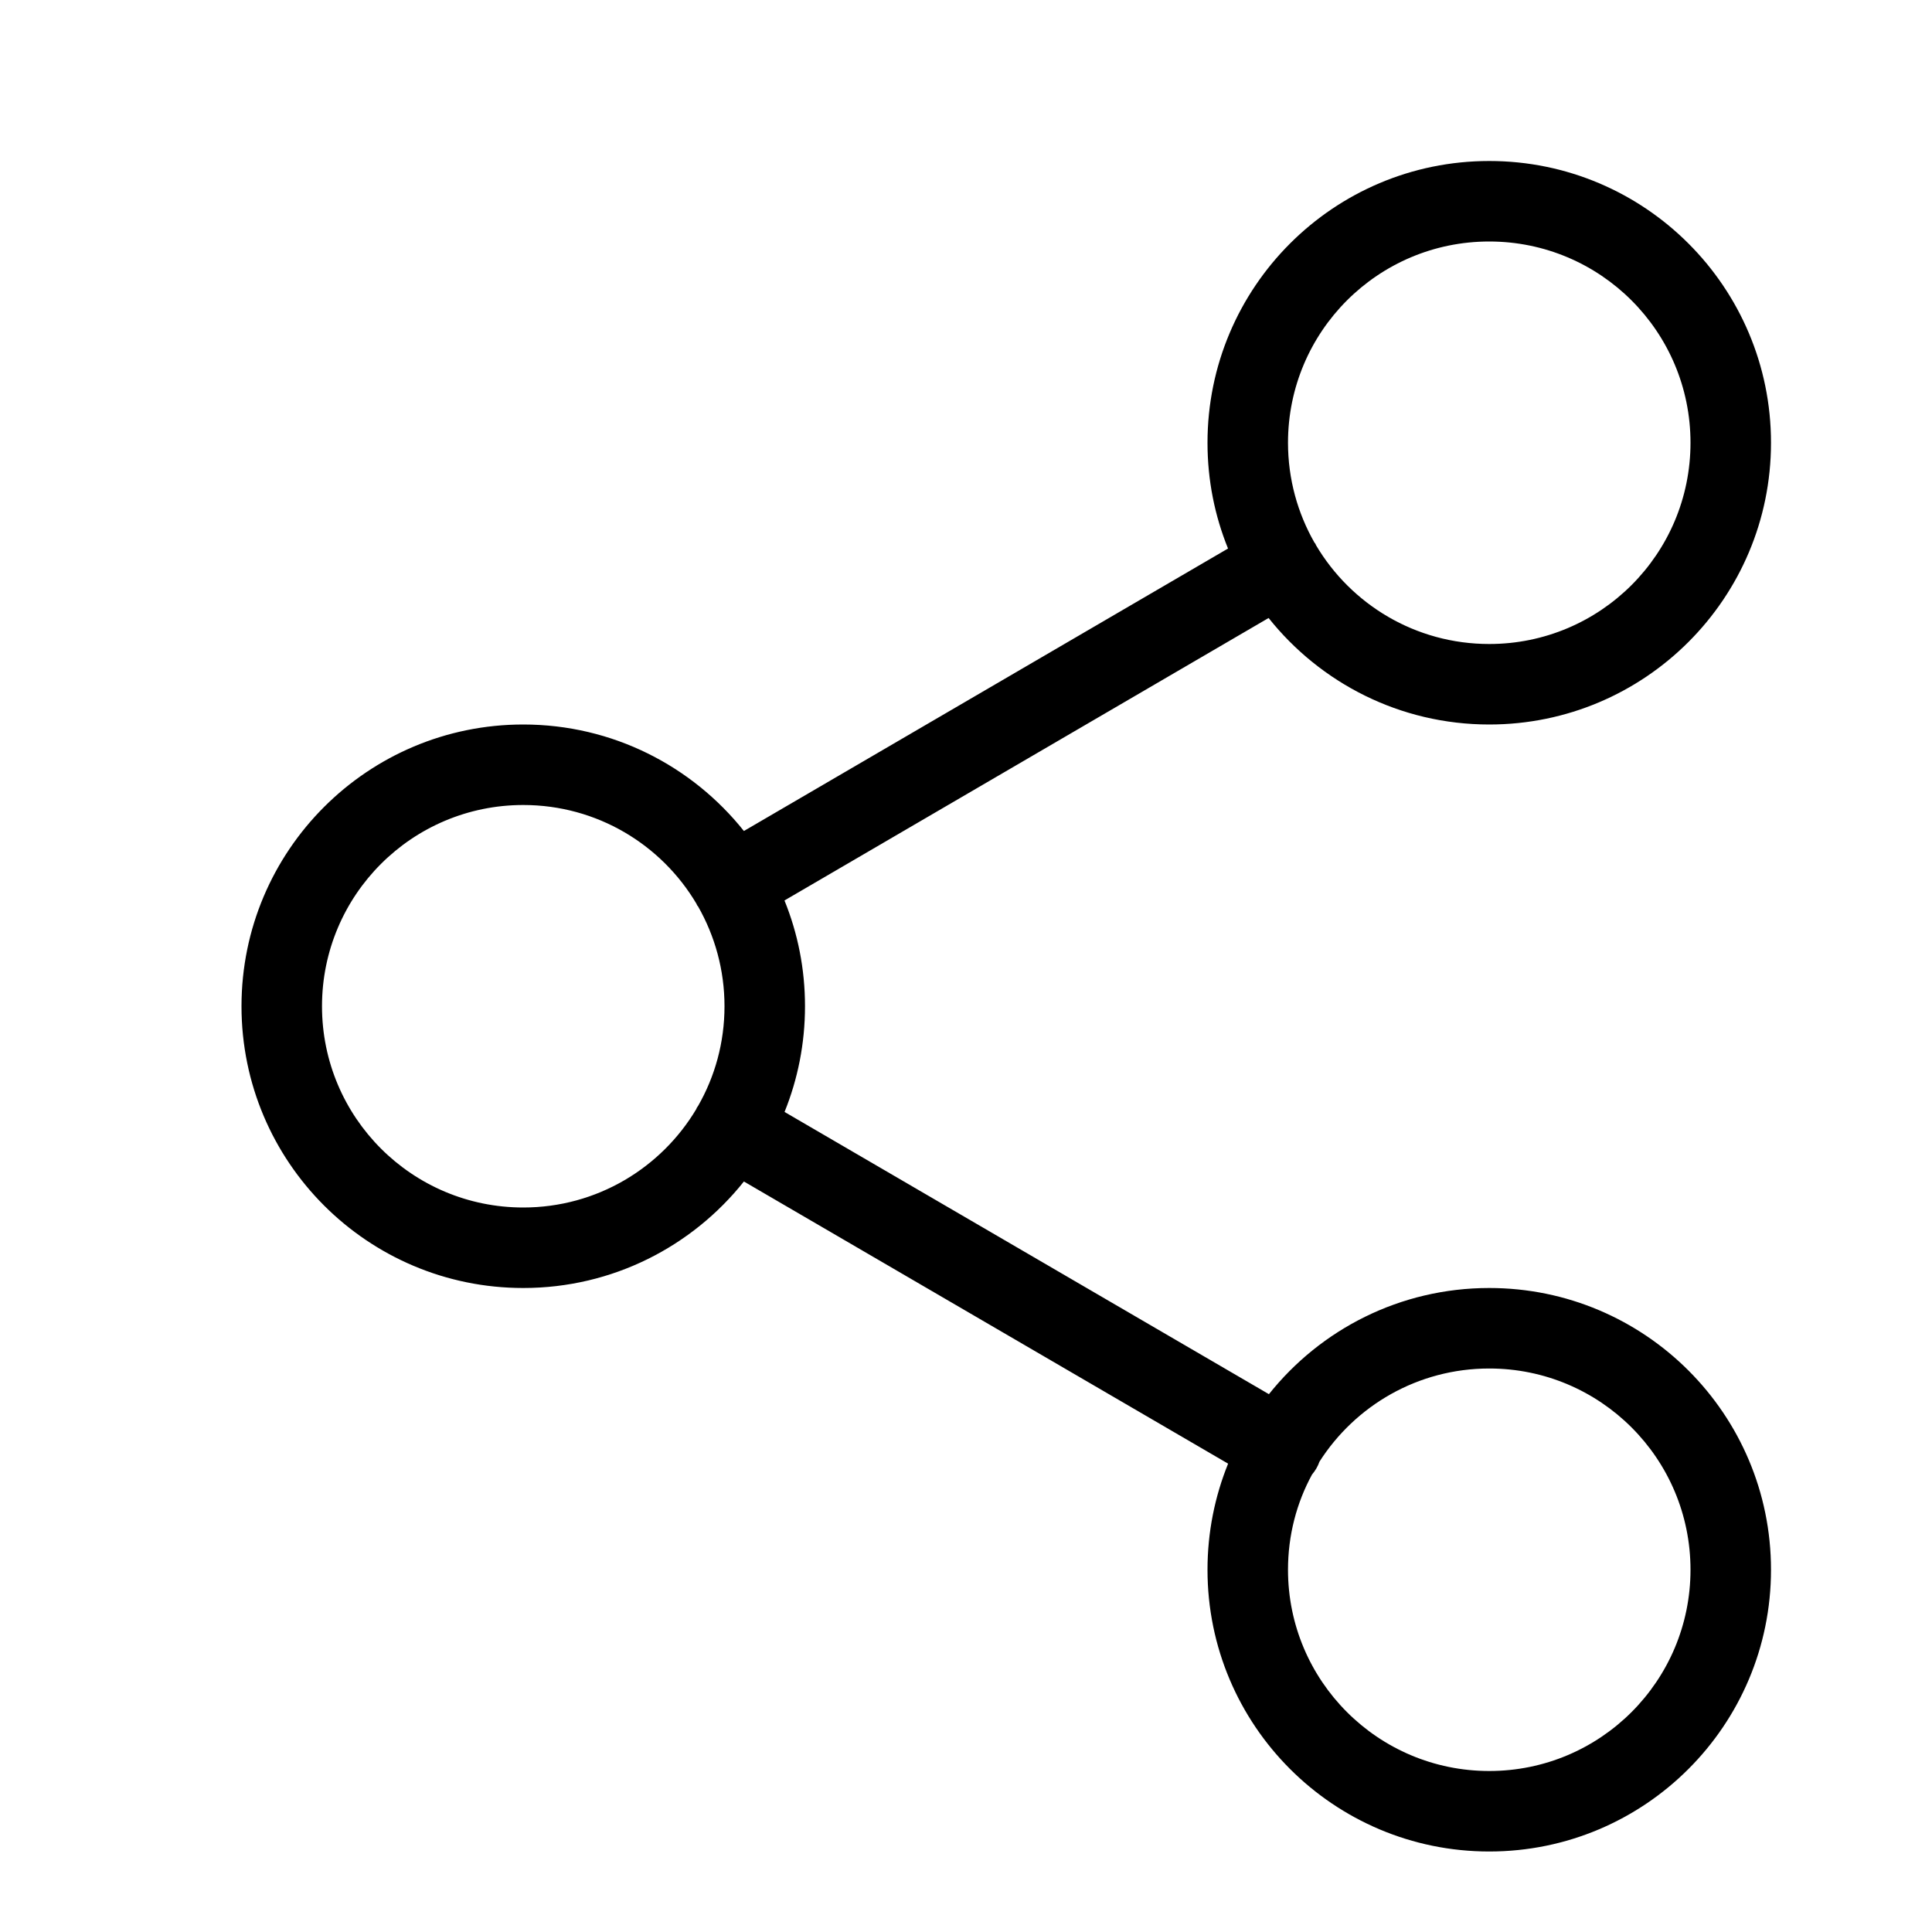
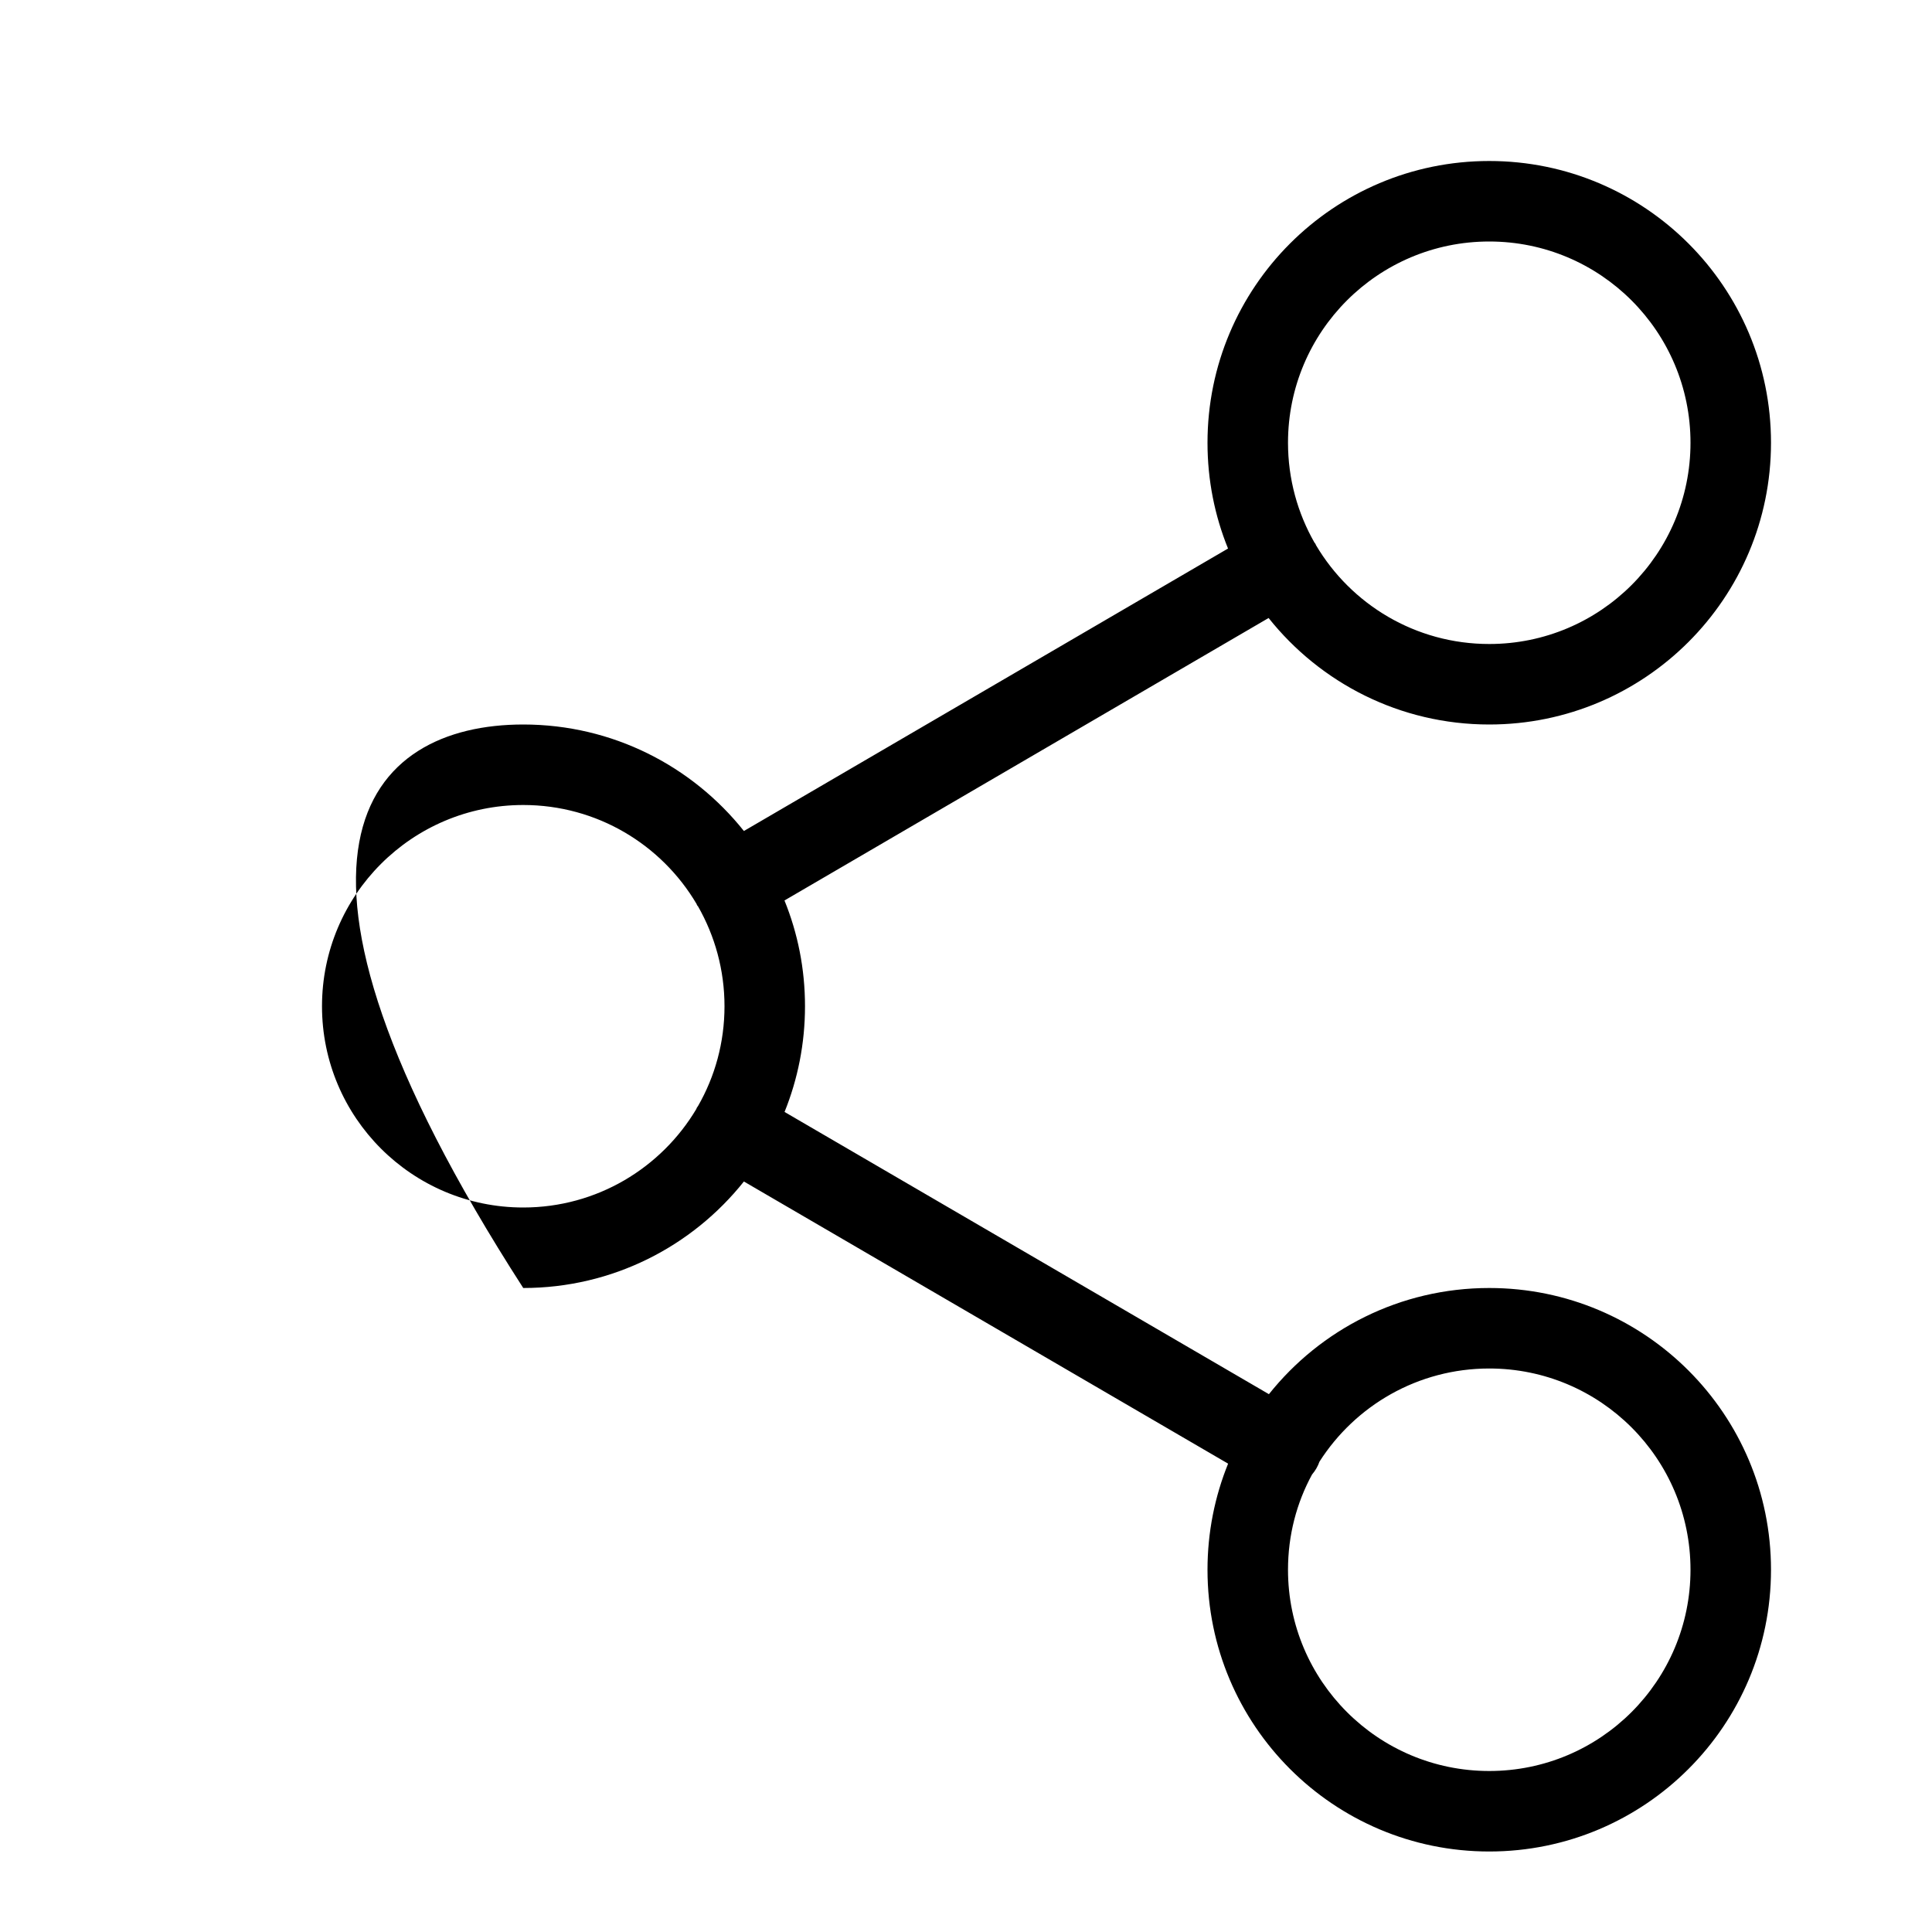
<svg xmlns="http://www.w3.org/2000/svg" width="24px" height="24px" viewBox="0 0 24 24" version="1.1">
  <title>icons/share</title>
  <g id="icons/share" stroke="none" stroke-width="1" fill="none" fill-rule="evenodd">
    <g id="share-2" transform="translate(3, 2)" fill="#000000">
-       <path d="M15.5,0 C17.433,0 19,1.567 19,3.5 C19,5.433 17.433,7 15.5,7 C14.39,7 13.401,6.483 12.759,5.677 L6.745,9.186 C6.91,9.592 7,10.035 7,10.5 C7,10.964 6.91,11.407 6.746,11.813 L12.763,15.319 C13.404,14.515 14.392,14 15.5,14 C17.433,14 19,15.567 19,17.5 C19,19.433 17.433,21 15.5,21 C13.567,21 12,19.433 12,17.5 C12,17.034 12.091,16.589 12.256,16.182 L6.241,12.677 C5.599,13.483 4.61,14 3.5,14 C1.567,14 0,12.433 0,10.5 C0,8.567 1.567,7 3.5,7 C4.61,7 5.599,7.517 6.241,8.323 L12.255,4.814 C12.09,4.408 12,3.965 12,3.5 C12,1.567 13.567,0 15.5,0 Z M15.5,15 C14.613,15 13.835,15.462 13.391,16.157 C13.381,16.186 13.368,16.214 13.352,16.242 C13.336,16.269 13.318,16.294 13.298,16.318 C13.107,16.669 13,17.072 13,17.5 C13,18.881 14.119,20 15.5,20 C16.881,20 18,18.881 18,17.5 C18,16.119 16.881,15 15.5,15 Z M3.5,8 C2.119,8 1,9.119 1,10.5 C1,11.881 2.119,13 3.5,13 C4.415,13 5.215,12.508 5.651,11.775 C5.652,11.769 5.655,11.763 5.658,11.758 L5.672,11.738 C5.881,11.373 6,10.951 6,10.5 C6,10.049 5.88,9.625 5.671,9.259 C5.665,9.254 5.662,9.248 5.658,9.242 L5.653,9.229 C5.218,8.493 4.417,8 3.5,8 Z M15.5,1 C14.119,1 13,2.119 13,3.5 C13,3.951 13.12,4.375 13.329,4.741 C13.335,4.746 13.338,4.752 13.342,4.758 L13.347,4.771 C13.782,5.507 14.583,6 15.5,6 C16.881,6 18,4.881 18,3.5 C18,2.119 16.881,1 15.5,1 Z" id="Combined-Shape" />
+       <path d="M15.5,0 C17.433,0 19,1.567 19,3.5 C19,5.433 17.433,7 15.5,7 C14.39,7 13.401,6.483 12.759,5.677 L6.745,9.186 C6.91,9.592 7,10.035 7,10.5 C7,10.964 6.91,11.407 6.746,11.813 L12.763,15.319 C13.404,14.515 14.392,14 15.5,14 C17.433,14 19,15.567 19,17.5 C19,19.433 17.433,21 15.5,21 C13.567,21 12,19.433 12,17.5 C12,17.034 12.091,16.589 12.256,16.182 L6.241,12.677 C5.599,13.483 4.61,14 3.5,14 C0,8.567 1.567,7 3.5,7 C4.61,7 5.599,7.517 6.241,8.323 L12.255,4.814 C12.09,4.408 12,3.965 12,3.5 C12,1.567 13.567,0 15.5,0 Z M15.5,15 C14.613,15 13.835,15.462 13.391,16.157 C13.381,16.186 13.368,16.214 13.352,16.242 C13.336,16.269 13.318,16.294 13.298,16.318 C13.107,16.669 13,17.072 13,17.5 C13,18.881 14.119,20 15.5,20 C16.881,20 18,18.881 18,17.5 C18,16.119 16.881,15 15.5,15 Z M3.5,8 C2.119,8 1,9.119 1,10.5 C1,11.881 2.119,13 3.5,13 C4.415,13 5.215,12.508 5.651,11.775 C5.652,11.769 5.655,11.763 5.658,11.758 L5.672,11.738 C5.881,11.373 6,10.951 6,10.5 C6,10.049 5.88,9.625 5.671,9.259 C5.665,9.254 5.662,9.248 5.658,9.242 L5.653,9.229 C5.218,8.493 4.417,8 3.5,8 Z M15.5,1 C14.119,1 13,2.119 13,3.5 C13,3.951 13.12,4.375 13.329,4.741 C13.335,4.746 13.338,4.752 13.342,4.758 L13.347,4.771 C13.782,5.507 14.583,6 15.5,6 C16.881,6 18,4.881 18,3.5 C18,2.119 16.881,1 15.5,1 Z" id="Combined-Shape" />
    </g>
  </g>
</svg>